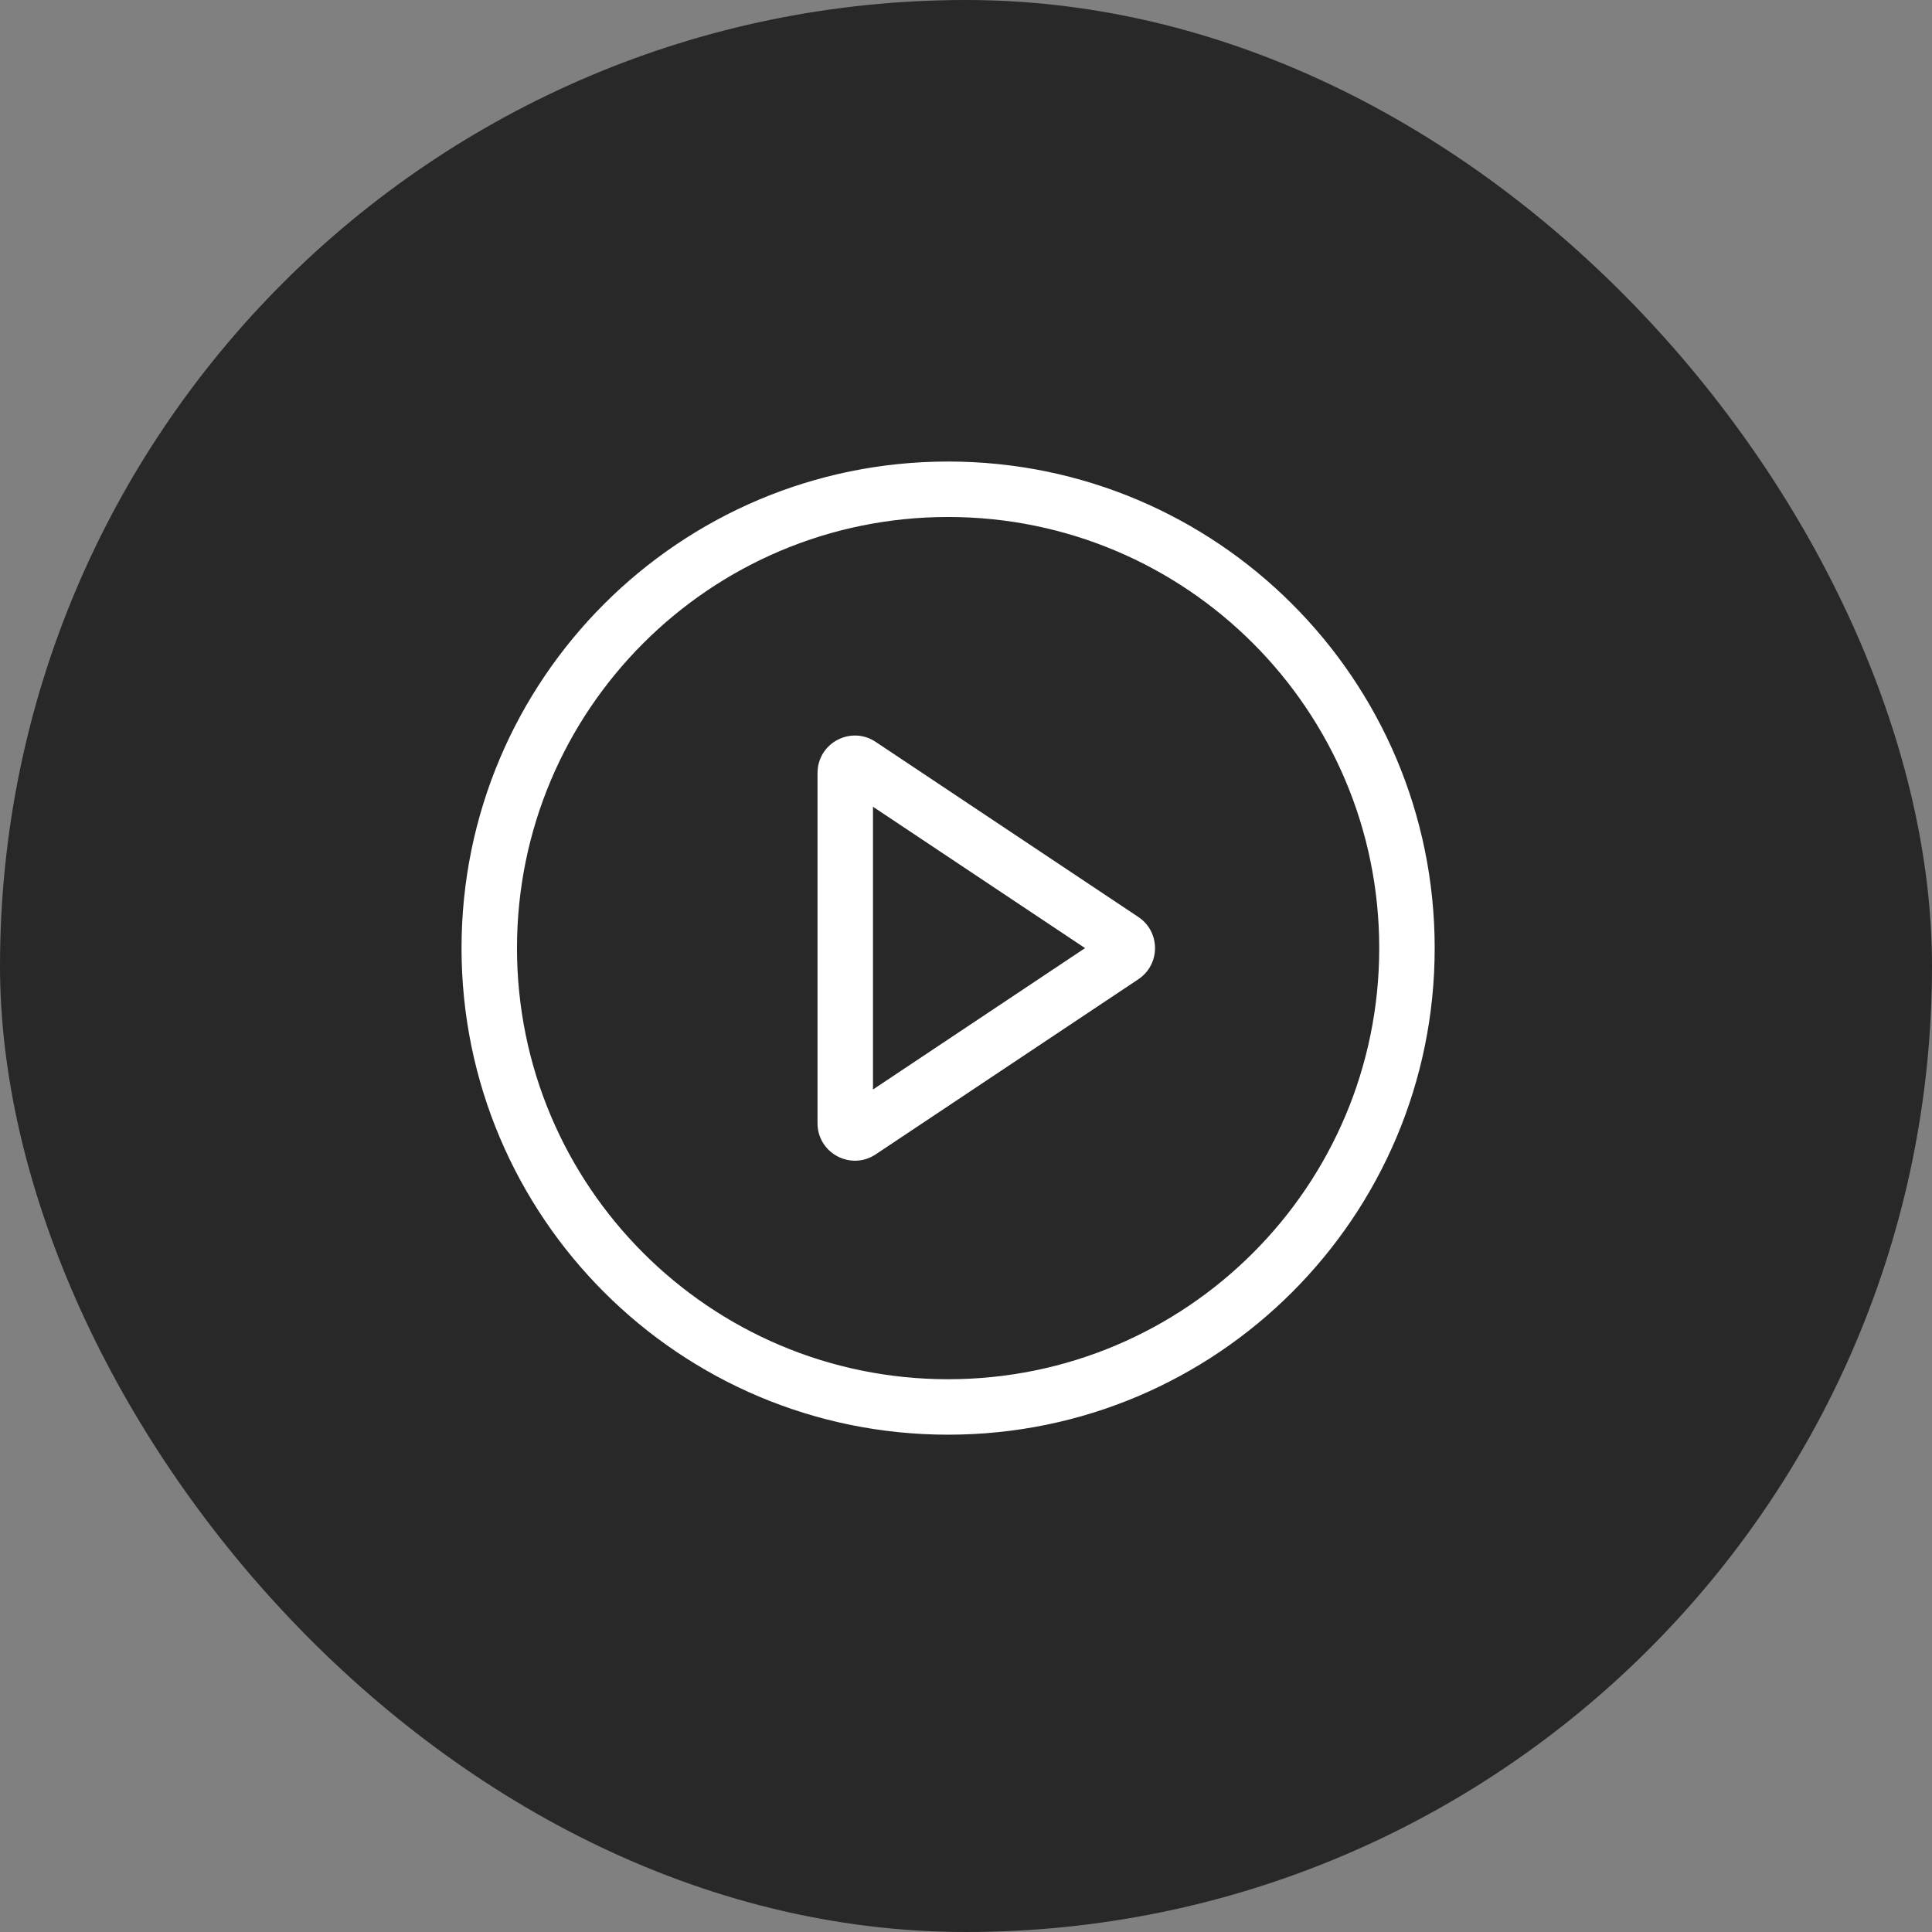
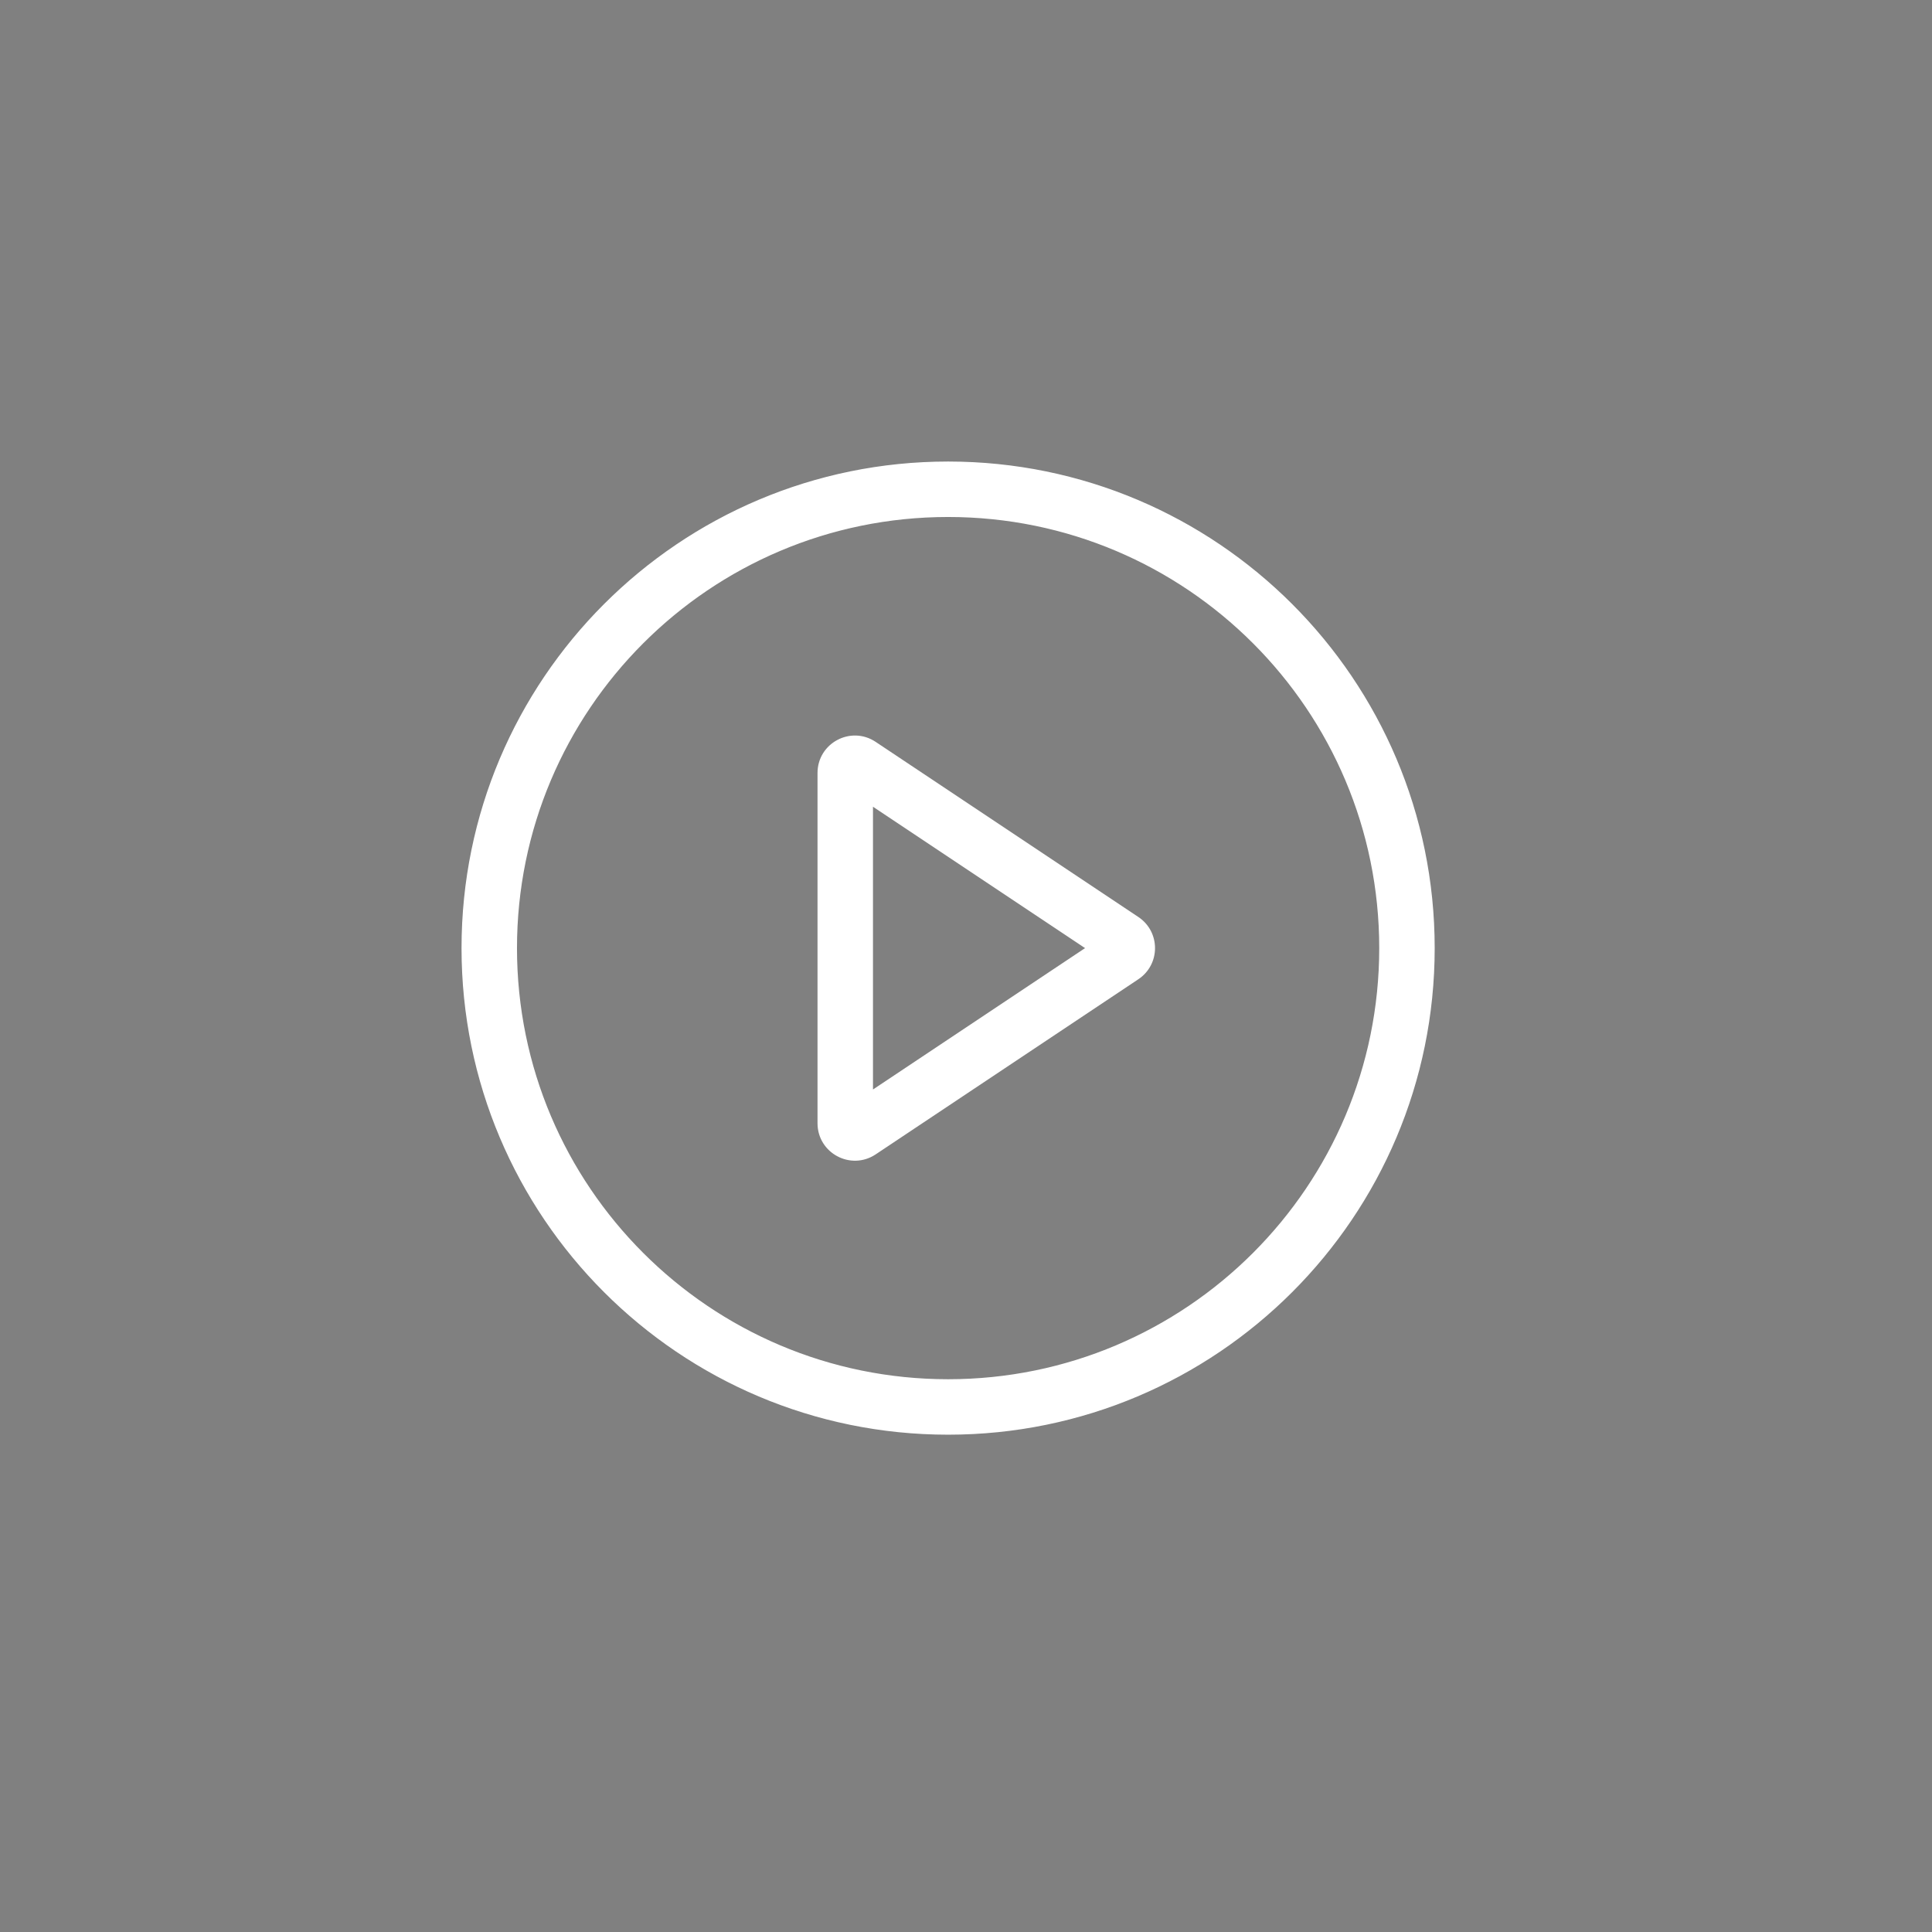
<svg xmlns="http://www.w3.org/2000/svg" width="54" height="54" viewBox="0 0 54 54" fill="none">
  <rect x="0" y="0" width="54" height="54" fill="#808080" stroke="none" />
-   <rect width="54" height="54" rx="27" fill="#282828" />
  <path d="M38.6 26.5C38.6 33.183 33.183 38.6 26.5 38.6C19.817 38.6 14.4 33.183 14.4 26.5C14.4 19.817 19.817 14.4 26.5 14.4C33.183 14.4 38.6 19.817 38.6 26.5ZM26.5 40.05C33.983 40.05 40.05 33.983 40.05 26.5C40.05 19.017 33.983 12.95 26.5 12.95C19.017 12.95 12.95 19.017 12.95 26.5C12.95 33.983 19.017 40.05 26.5 40.05Z" fill="white" stroke="white" stroke-width="0.1" />
  <path d="M24.35 30.545V22.455L30.418 26.5L24.35 30.545ZM31.79 27.328C32.381 26.934 32.381 26.066 31.79 25.672L24.447 20.777C24.447 20.777 24.447 20.777 24.447 20.777C23.785 20.336 22.9 20.81 22.9 21.605V31.395C22.9 32.19 23.785 32.664 24.447 32.224L31.79 27.328Z" fill="white" stroke="white" stroke-width="0.1" />
</svg>